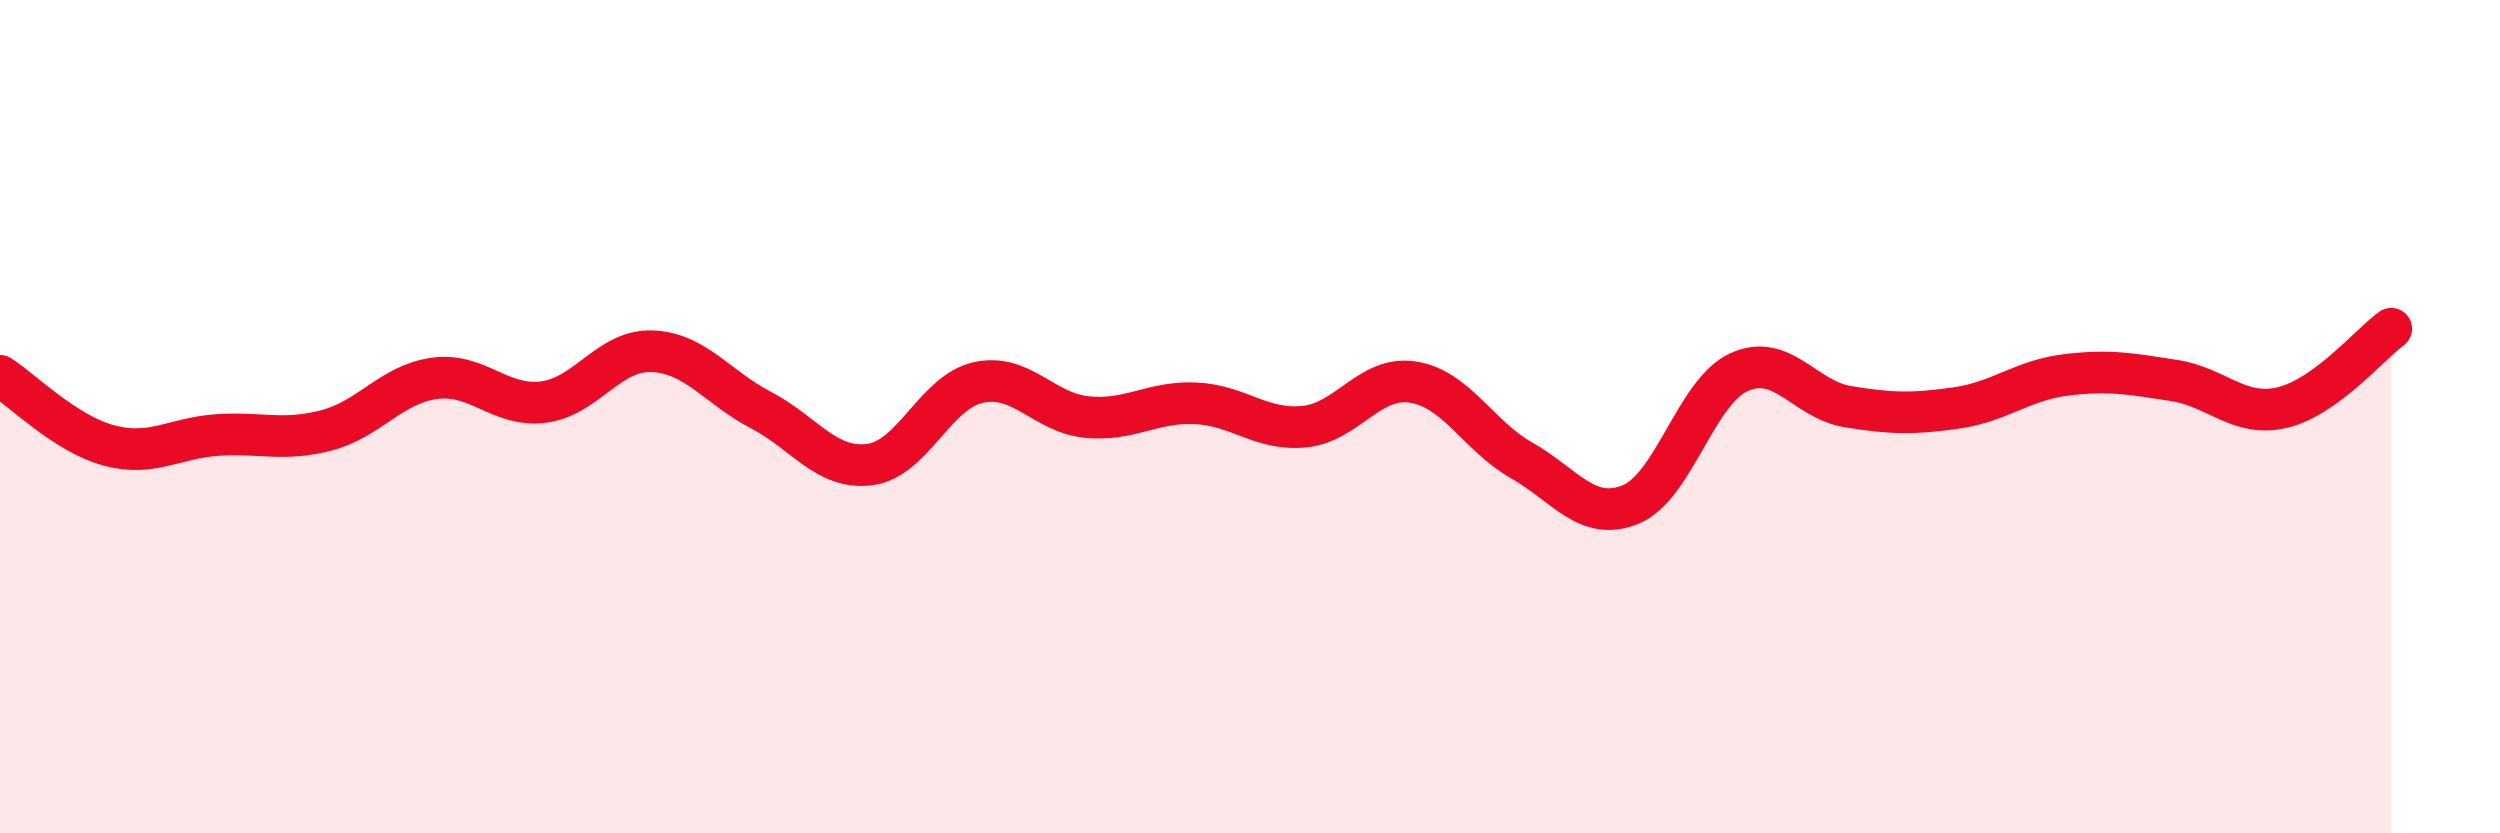
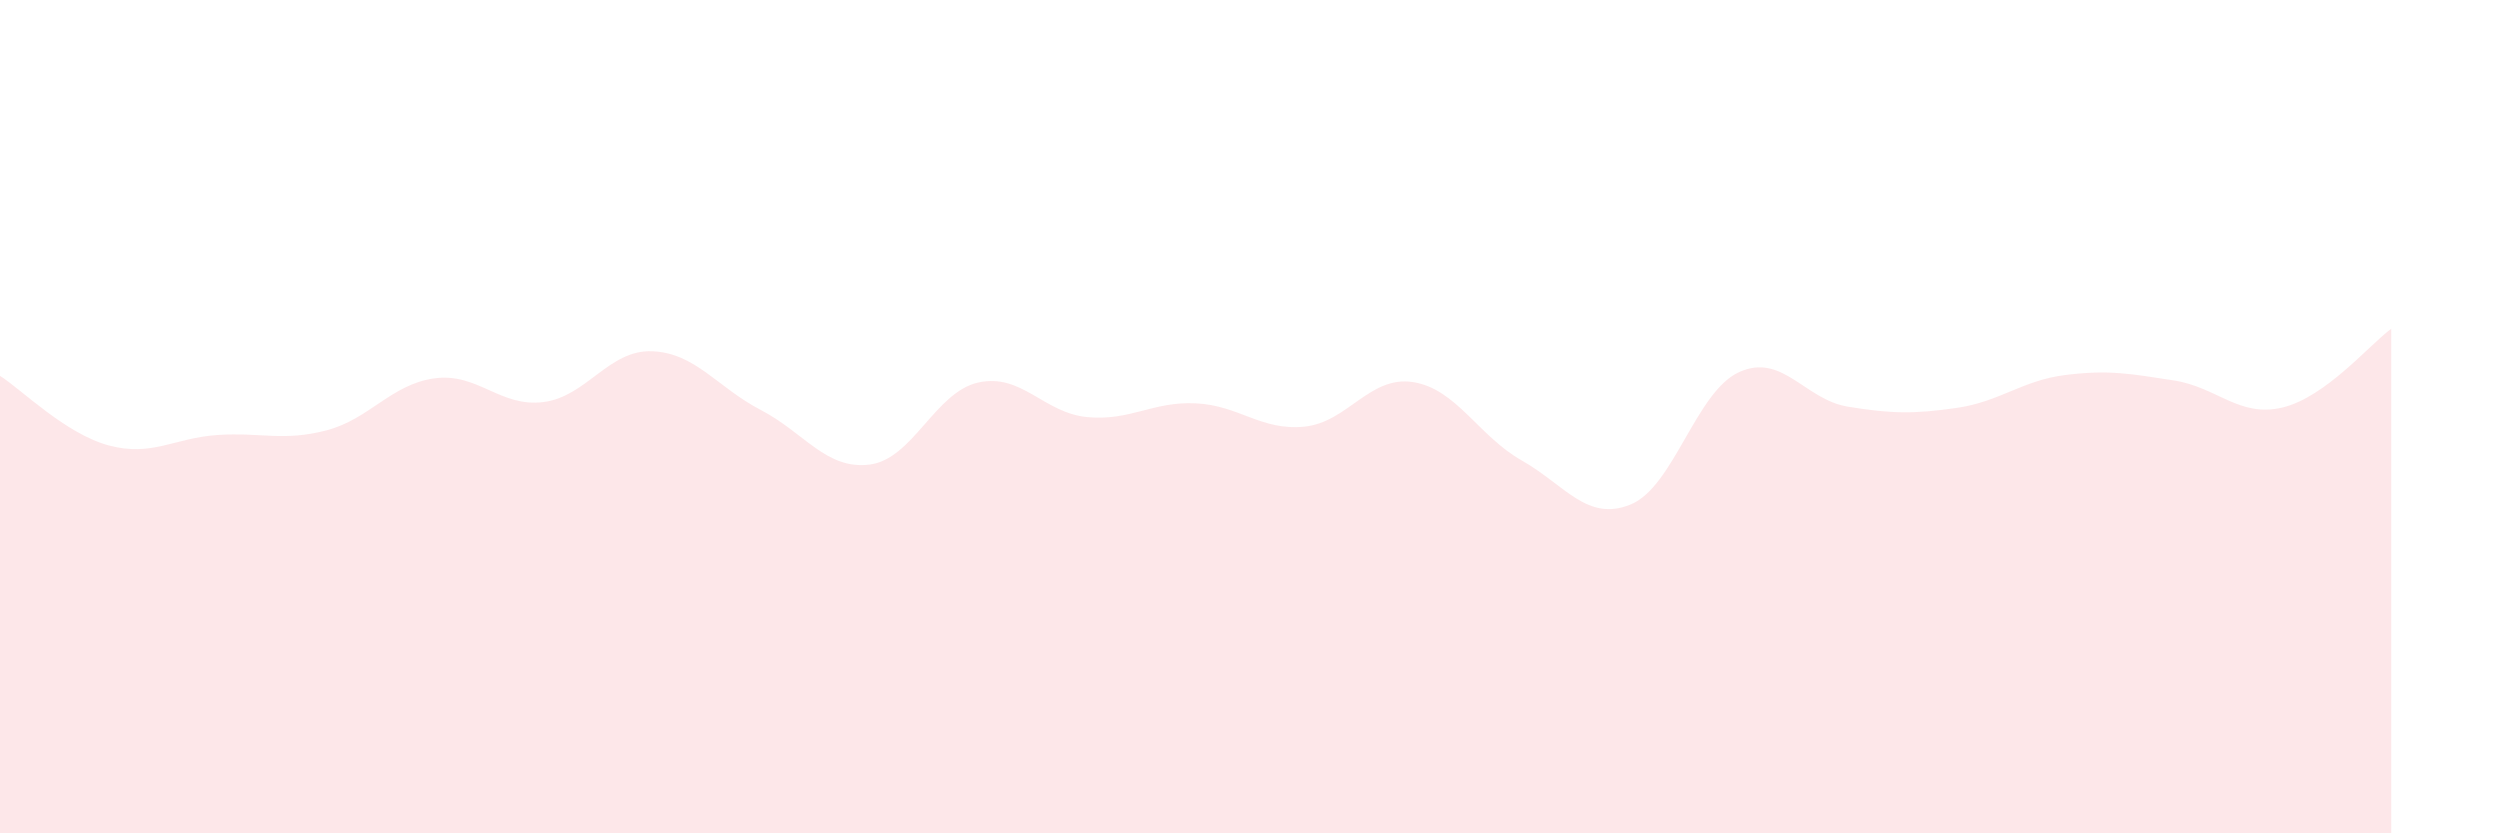
<svg xmlns="http://www.w3.org/2000/svg" width="60" height="20" viewBox="0 0 60 20">
  <path d="M 0,9.02 C 0.52,9.35 1.57,10.41 2.61,10.69 C 3.65,10.97 4.18,10.51 5.22,10.44 C 6.26,10.37 6.79,10.6 7.83,10.33 C 8.87,10.06 9.39,9.22 10.43,9.08 C 11.47,8.94 12,9.78 13.04,9.65 C 14.08,9.52 14.61,8.39 15.65,8.43 C 16.69,8.47 17.22,9.3 18.26,9.84 C 19.3,10.38 19.83,11.28 20.87,11.15 C 21.91,11.02 22.44,9.41 23.48,9.18 C 24.52,8.95 25.05,9.91 26.09,10.01 C 27.13,10.11 27.66,9.63 28.7,9.68 C 29.74,9.73 30.26,10.34 31.3,10.24 C 32.34,10.14 32.87,9.01 33.91,9.17 C 34.95,9.33 35.48,10.46 36.52,11.05 C 37.56,11.64 38.09,12.53 39.13,12.11 C 40.17,11.69 40.7,9.4 41.74,8.93 C 42.78,8.46 43.31,9.59 44.35,9.76 C 45.39,9.93 45.92,9.94 46.96,9.79 C 48,9.64 48.53,9.13 49.57,9 C 50.61,8.87 51.13,8.97 52.17,9.13 C 53.21,9.29 53.74,10.03 54.78,9.78 C 55.82,9.53 56.87,8.27 57.39,7.89L57.39 20L0 20Z" fill="#EB0A25" opacity="0.1" stroke-linecap="round" stroke-linejoin="round" />
-   <path d="M 0,9.02 C 0.52,9.35 1.57,10.41 2.61,10.69 C 3.65,10.97 4.18,10.51 5.22,10.44 C 6.26,10.37 6.79,10.6 7.83,10.33 C 8.87,10.06 9.39,9.22 10.43,9.08 C 11.47,8.94 12,9.78 13.04,9.65 C 14.08,9.52 14.61,8.39 15.65,8.43 C 16.69,8.47 17.22,9.3 18.26,9.84 C 19.3,10.38 19.83,11.28 20.87,11.15 C 21.91,11.02 22.44,9.41 23.48,9.18 C 24.52,8.95 25.05,9.91 26.09,10.01 C 27.13,10.11 27.66,9.63 28.7,9.68 C 29.74,9.73 30.26,10.34 31.3,10.24 C 32.34,10.14 32.87,9.01 33.91,9.17 C 34.95,9.33 35.48,10.46 36.52,11.05 C 37.56,11.64 38.09,12.53 39.13,12.11 C 40.17,11.69 40.7,9.4 41.74,8.93 C 42.78,8.46 43.31,9.59 44.35,9.76 C 45.39,9.93 45.92,9.94 46.96,9.79 C 48,9.64 48.53,9.13 49.57,9 C 50.61,8.87 51.13,8.97 52.17,9.13 C 53.21,9.29 53.74,10.03 54.78,9.78 C 55.82,9.53 56.87,8.27 57.39,7.89" stroke="#EB0A25" stroke-width="1" fill="none" stroke-linecap="round" stroke-linejoin="round" />
</svg>